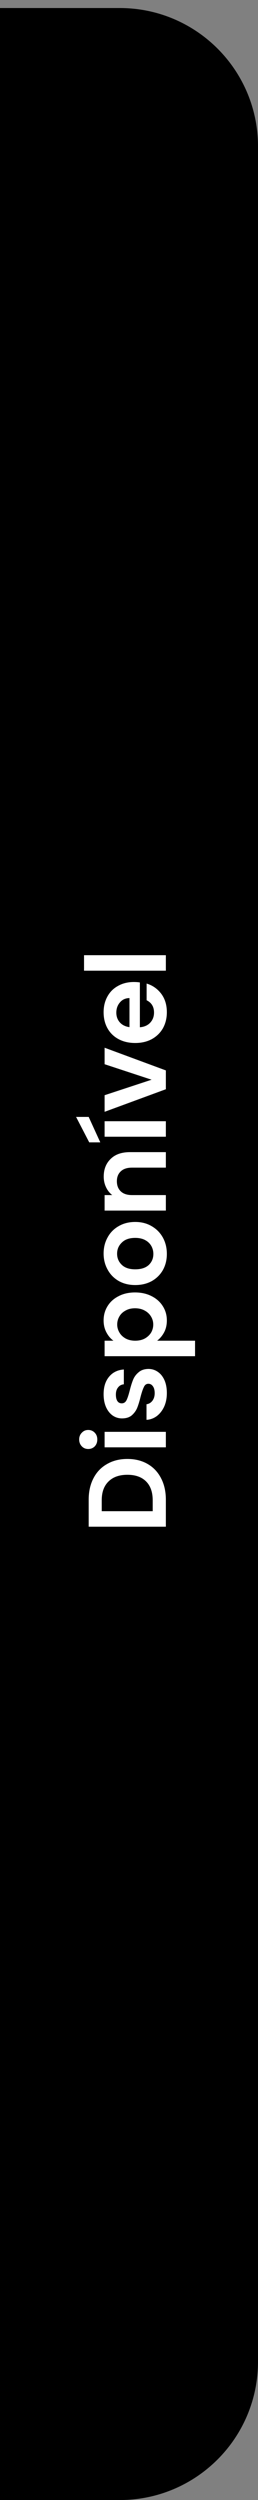
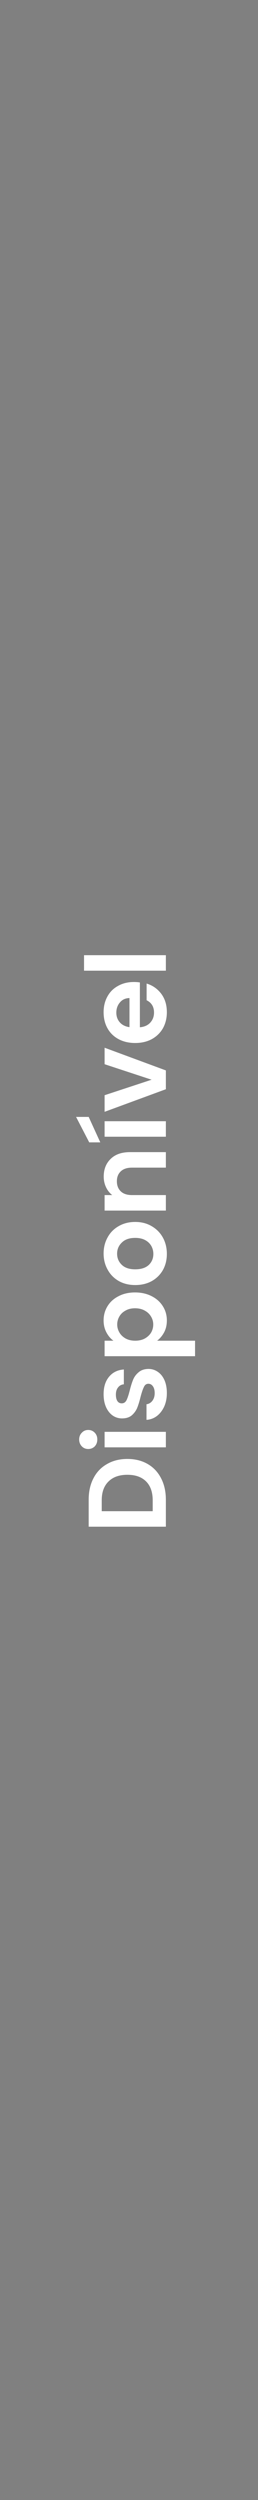
<svg xmlns="http://www.w3.org/2000/svg" width="28" height="271" viewBox="0 0 28 271" fill="none">
  <rect x="0" y="0" width="28" height="271" fill="#808080" stroke="none" />
-   <path d="M0.5 270.5L0.5 1.371L13 1.371C21.008 1.371 27.5 7.863 27.5 15.871L27.5 256C27.5 264.008 21.008 270.5 13 270.5L0.5 270.5Z" fill="black" stroke="black" />
  <path d="M9.624 162.563C9.624 161.683 9.796 160.911 10.14 160.247C10.484 159.575 10.976 159.059 11.616 158.699C12.248 158.331 12.984 158.147 13.824 158.147C14.664 158.147 15.4 158.331 16.032 158.699C16.656 159.059 17.14 159.575 17.484 160.247C17.828 160.911 18 161.683 18 162.563L18 165.491L9.624 165.491L9.624 162.563ZM16.572 162.623C16.572 161.743 16.332 161.063 15.852 160.583C15.372 160.103 14.696 159.863 13.824 159.863C12.952 159.863 12.272 160.103 11.784 160.583C11.288 161.063 11.04 161.743 11.04 162.623L11.04 163.811L16.572 163.811L16.572 162.623ZM10.56 156.037C10.56 156.333 10.468 156.581 10.284 156.781C10.092 156.973 9.856 157.069 9.576 157.069C9.296 157.069 9.064 156.973 8.88 156.781C8.688 156.581 8.592 156.333 8.592 156.037C8.592 155.741 8.688 155.497 8.88 155.305C9.064 155.105 9.296 155.005 9.576 155.005C9.856 155.005 10.092 155.105 10.284 155.305C10.468 155.497 10.56 155.741 10.56 156.037ZM11.352 155.209L18 155.209L18 156.889L11.352 156.889L11.352 155.209ZM18.108 151.005C18.108 151.549 18.012 152.037 17.82 152.469C17.62 152.901 17.352 153.245 17.016 153.501C16.68 153.749 16.308 153.885 15.9 153.909L15.9 152.217C16.156 152.185 16.368 152.061 16.536 151.845C16.704 151.621 16.788 151.345 16.788 151.017C16.788 150.697 16.724 150.449 16.596 150.273C16.468 150.089 16.304 149.997 16.104 149.997C15.888 149.997 15.728 150.109 15.624 150.333C15.512 150.549 15.392 150.897 15.264 151.377C15.144 151.873 15.02 152.281 14.892 152.601C14.764 152.913 14.568 153.185 14.304 153.417C14.04 153.641 13.684 153.753 13.236 153.753C12.868 153.753 12.532 153.649 12.228 153.441C11.924 153.225 11.684 152.921 11.508 152.529C11.332 152.129 11.244 151.661 11.244 151.125C11.244 150.333 11.444 149.701 11.844 149.229C12.236 148.757 12.768 148.497 13.44 148.449L13.44 150.057C13.176 150.081 12.968 150.193 12.816 150.393C12.656 150.585 12.576 150.845 12.576 151.173C12.576 151.477 12.632 151.713 12.744 151.881C12.856 152.041 13.012 152.121 13.212 152.121C13.436 152.121 13.608 152.009 13.728 151.785C13.84 151.561 13.956 151.213 14.076 150.741C14.196 150.261 14.32 149.865 14.448 149.553C14.576 149.241 14.776 148.973 15.048 148.749C15.312 148.517 15.664 148.397 16.104 148.389C16.488 148.389 16.832 148.497 17.136 148.713C17.44 148.921 17.68 149.225 17.856 149.625C18.024 150.017 18.108 150.477 18.108 151.005ZM12.312 145.33C12.008 145.114 11.756 144.818 11.556 144.442C11.348 144.058 11.244 143.622 11.244 143.134C11.244 142.566 11.384 142.054 11.664 141.598C11.944 141.134 12.344 140.77 12.864 140.506C13.376 140.234 13.972 140.098 14.652 140.098C15.332 140.098 15.936 140.234 16.464 140.506C16.984 140.77 17.388 141.134 17.676 141.598C17.964 142.054 18.108 142.566 18.108 143.134C18.108 143.622 18.008 144.054 17.808 144.43C17.608 144.798 17.356 145.098 17.052 145.33L21.168 145.33L21.168 147.01L11.352 147.01L11.352 145.33L12.312 145.33ZM14.652 141.814C14.252 141.814 13.908 141.898 13.62 142.066C13.324 142.226 13.1 142.442 12.948 142.714C12.796 142.978 12.72 143.266 12.72 143.578C12.72 143.882 12.8 144.17 12.96 144.442C13.112 144.706 13.336 144.922 13.632 145.09C13.928 145.25 14.276 145.33 14.676 145.33C15.076 145.33 15.424 145.25 15.72 145.09C16.016 144.922 16.244 144.706 16.404 144.442C16.556 144.17 16.632 143.882 16.632 143.578C16.632 143.266 16.552 142.978 16.392 142.714C16.232 142.442 16.004 142.226 15.708 142.066C15.412 141.898 15.06 141.814 14.652 141.814ZM18.108 135.925C18.108 136.565 17.968 137.141 17.688 137.653C17.4 138.165 16.996 138.569 16.476 138.865C15.956 139.153 15.356 139.297 14.676 139.297C13.996 139.297 13.396 139.149 12.876 138.853C12.356 138.549 11.956 138.137 11.676 137.617C11.388 137.097 11.244 136.517 11.244 135.877C11.244 135.237 11.388 134.657 11.676 134.137C11.956 133.617 12.356 133.209 12.876 132.913C13.396 132.609 13.996 132.457 14.676 132.457C15.356 132.457 15.956 132.613 16.476 132.925C16.996 133.229 17.4 133.645 17.688 134.173C17.968 134.693 18.108 135.277 18.108 135.925ZM16.644 135.925C16.644 135.621 16.572 135.337 16.428 135.073C16.276 134.801 16.052 134.585 15.756 134.425C15.46 134.265 15.1 134.185 14.676 134.185C14.044 134.185 13.56 134.353 13.224 134.689C12.88 135.017 12.708 135.421 12.708 135.901C12.708 136.381 12.88 136.785 13.224 137.113C13.56 137.433 14.044 137.593 14.676 137.593C15.308 137.593 15.796 137.437 16.14 137.125C16.476 136.805 16.644 136.405 16.644 135.925ZM11.256 127.541C11.256 126.749 11.508 126.109 12.012 125.621C12.508 125.133 13.204 124.889 14.1 124.889L18 124.889L18 126.569L14.328 126.569C13.8 126.569 13.396 126.701 13.116 126.965C12.828 127.229 12.684 127.589 12.684 128.045C12.684 128.509 12.828 128.877 13.116 129.149C13.396 129.413 13.8 129.545 14.328 129.545L18 129.545L18 131.225L11.352 131.225L11.352 129.545L12.18 129.545C11.892 129.321 11.668 129.037 11.508 128.693C11.34 128.341 11.256 127.957 11.256 127.541ZM11.352 121.539L18 121.539L18 123.219L11.352 123.219L11.352 121.539ZM9.624 121.071L10.884 123.831L9.684 123.831L8.256 121.071L9.624 121.071ZM16.452 117.039L11.352 115.359L11.352 113.571L18 116.031L18 118.071L11.352 120.519L11.352 118.719L16.452 117.039ZM14.532 106.447C14.772 106.447 14.988 106.463 15.18 106.495L15.18 111.355C15.66 111.315 16.036 111.147 16.308 110.851C16.58 110.555 16.716 110.191 16.716 109.759C16.716 109.135 16.448 108.691 15.912 108.427L15.912 106.615C16.552 106.807 17.08 107.175 17.496 107.719C17.904 108.263 18.108 108.931 18.108 109.723C18.108 110.363 17.968 110.939 17.688 111.451C17.4 111.955 16.996 112.351 16.476 112.639C15.956 112.919 15.356 113.059 14.676 113.059C13.988 113.059 13.384 112.919 12.864 112.639C12.344 112.359 11.944 111.967 11.664 111.463C11.384 110.959 11.244 110.379 11.244 109.723C11.244 109.091 11.38 108.527 11.652 108.031C11.924 107.527 12.312 107.139 12.816 106.867C13.312 106.587 13.884 106.447 14.532 106.447ZM14.052 108.187C13.62 108.195 13.276 108.351 13.02 108.655C12.756 108.959 12.624 109.331 12.624 109.771C12.624 110.187 12.752 110.539 13.008 110.827C13.256 111.107 13.604 111.279 14.052 111.343L14.052 108.187ZM9.12 103.541L18 103.541L18 105.221L9.12 105.221L9.12 103.541Z" fill="white" />
</svg>